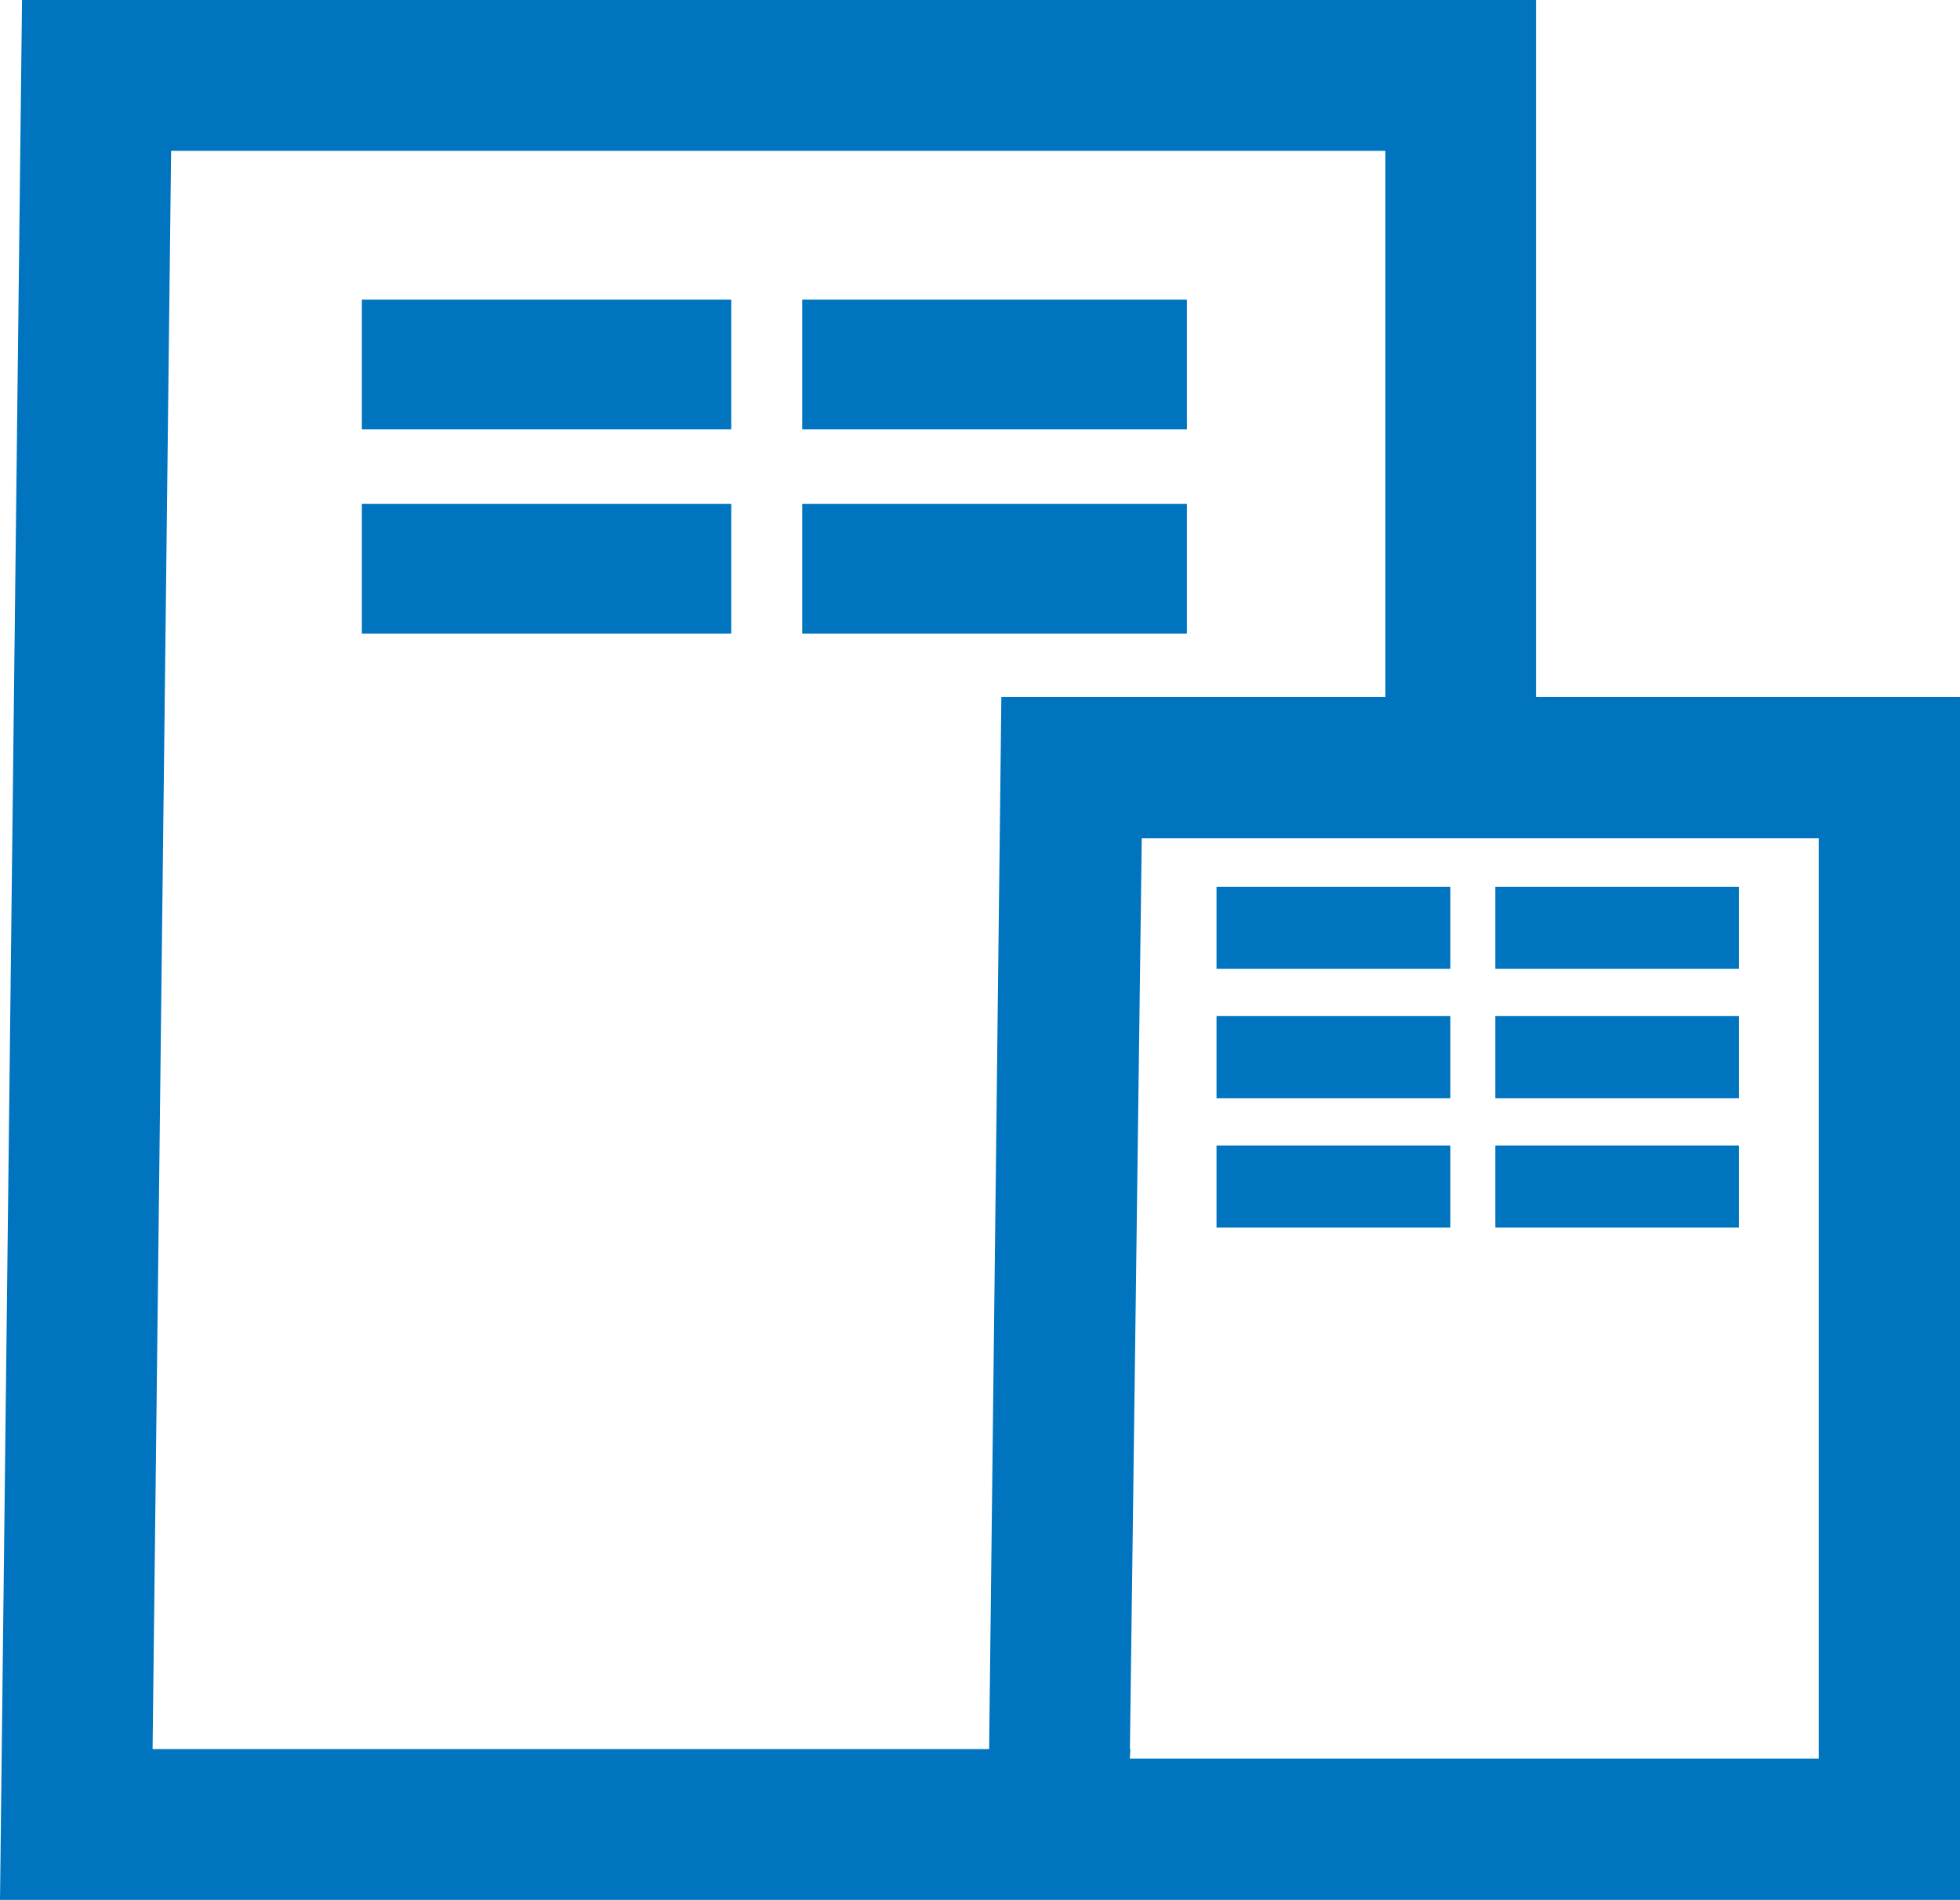
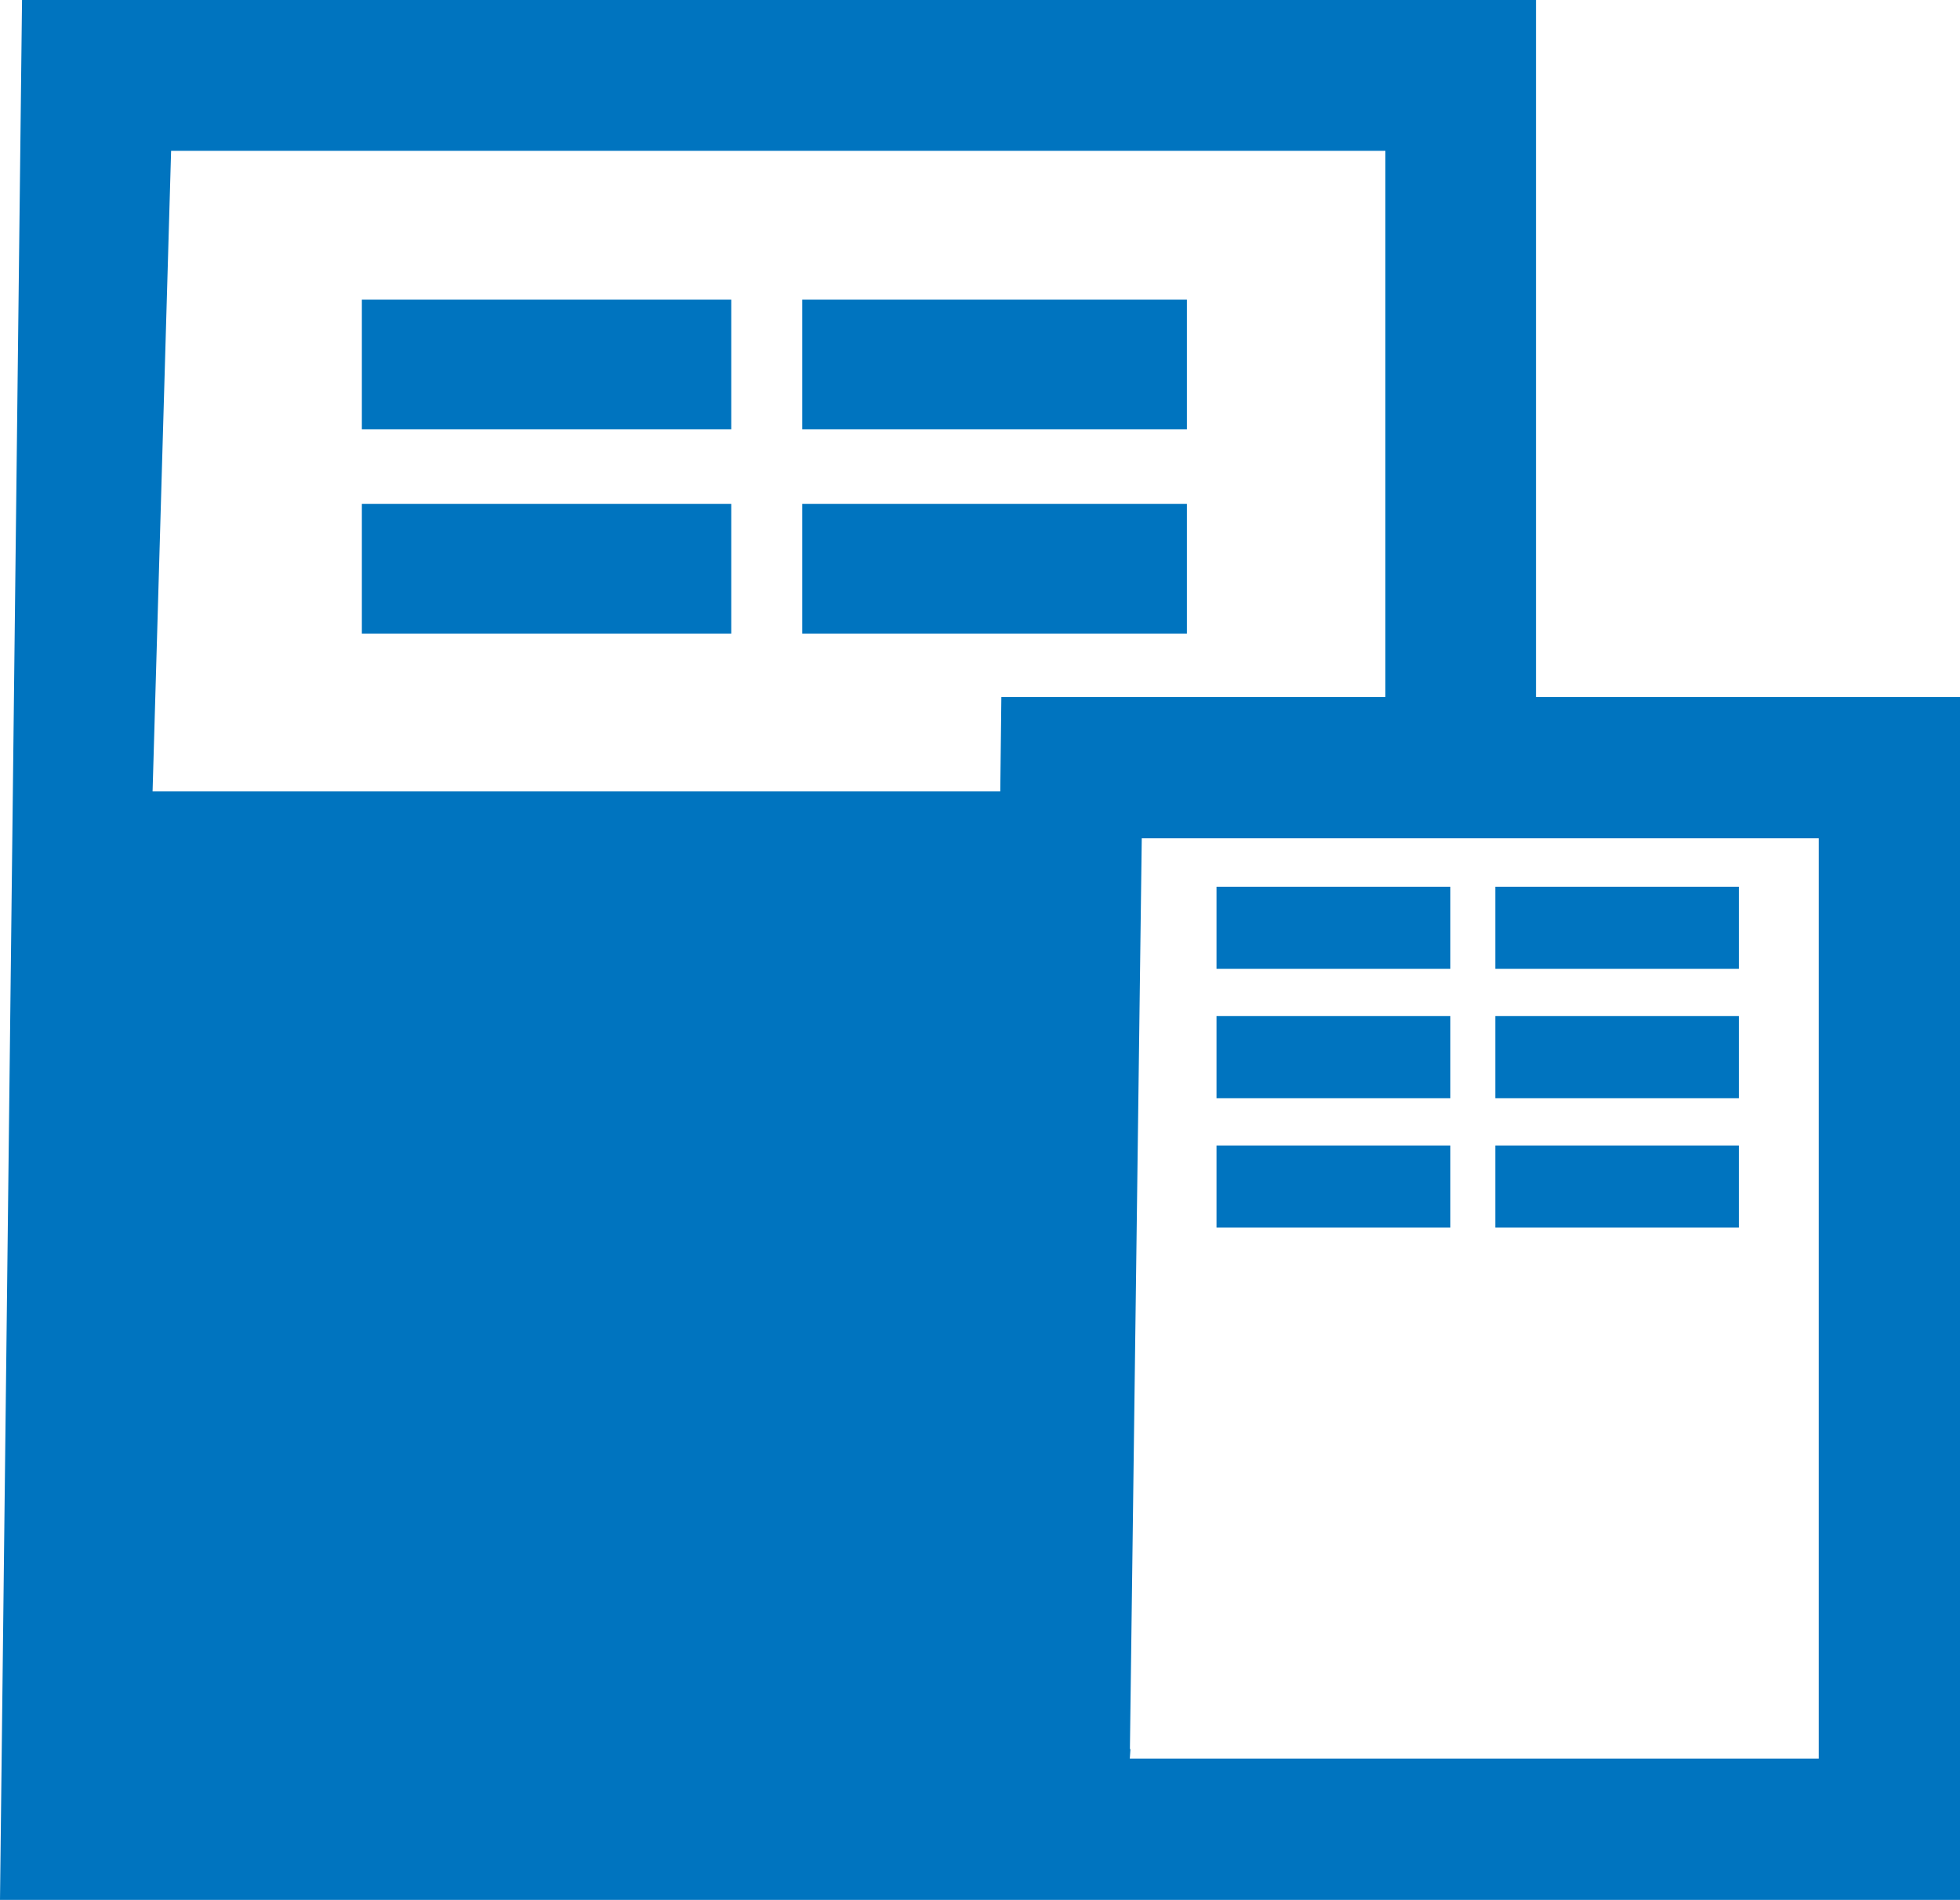
<svg xmlns="http://www.w3.org/2000/svg" fill="#0074bf" viewBox="0 0 363.93 352.7">
  <defs>
    <style>.cls-1{fill:none;}</style>
  </defs>
  <title>icon-group</title>
  <g id="レイヤー_2" data-name="レイヤー 2">
    <g id="レイヤー_1-2" data-name="レイヤー 1">
      <rect x="67.19" y="55.62" width="68.59" height="24.07" />
      <rect x="148.96" y="55.62" width="71.42" height="24.07" />
      <rect x="67.19" y="93.55" width="68.59" height="24.07" />
      <rect x="148.96" y="93.55" width="71.42" height="24.07" />
      <rect x="225.88" y="164.62" width="43.42" height="15.24" />
      <rect x="277.65" y="164.62" width="45.22" height="15.24" />
      <rect x="225.88" y="188.63" width="43.42" height="15.24" />
      <rect x="277.65" y="188.63" width="45.22" height="15.24" />
      <rect x="225.88" y="212.65" width="43.42" height="15.24" />
      <rect x="277.65" y="212.65" width="45.22" height="15.24" />
-       <polyline class="cls-1" points="209.78 334.97 337.69 334.97 337.69 155.63 211.96 155.63 203.45 213.45" />
-       <polygon class="cls-1" points="31.77 28 28.33 324.7 209.9 324.7 211.96 155.63 257.24 147.13 257.24 28 31.77 28" />
-       <path d="M346.2,129.4h-61V0H4.09L3.77,27.68.33,324.38,0,352.7H363.93V129.4Zm-160.27,0-.2,17.52L183.66,324.7H28.33L31.77,28H257.24V129.4H185.93ZM337.7,326.47H209.78l.12-1.77h-.1L212,155.63H337.7Z" />
+       <path d="M346.2,129.4h-61V0H4.09L3.77,27.68.33,324.38,0,352.7H363.93V129.4Zm-160.27,0-.2,17.52H28.33L31.77,28H257.24V129.4H185.93ZM337.7,326.47H209.78l.12-1.77h-.1L212,155.63H337.7Z" />
    </g>
  </g>
</svg>